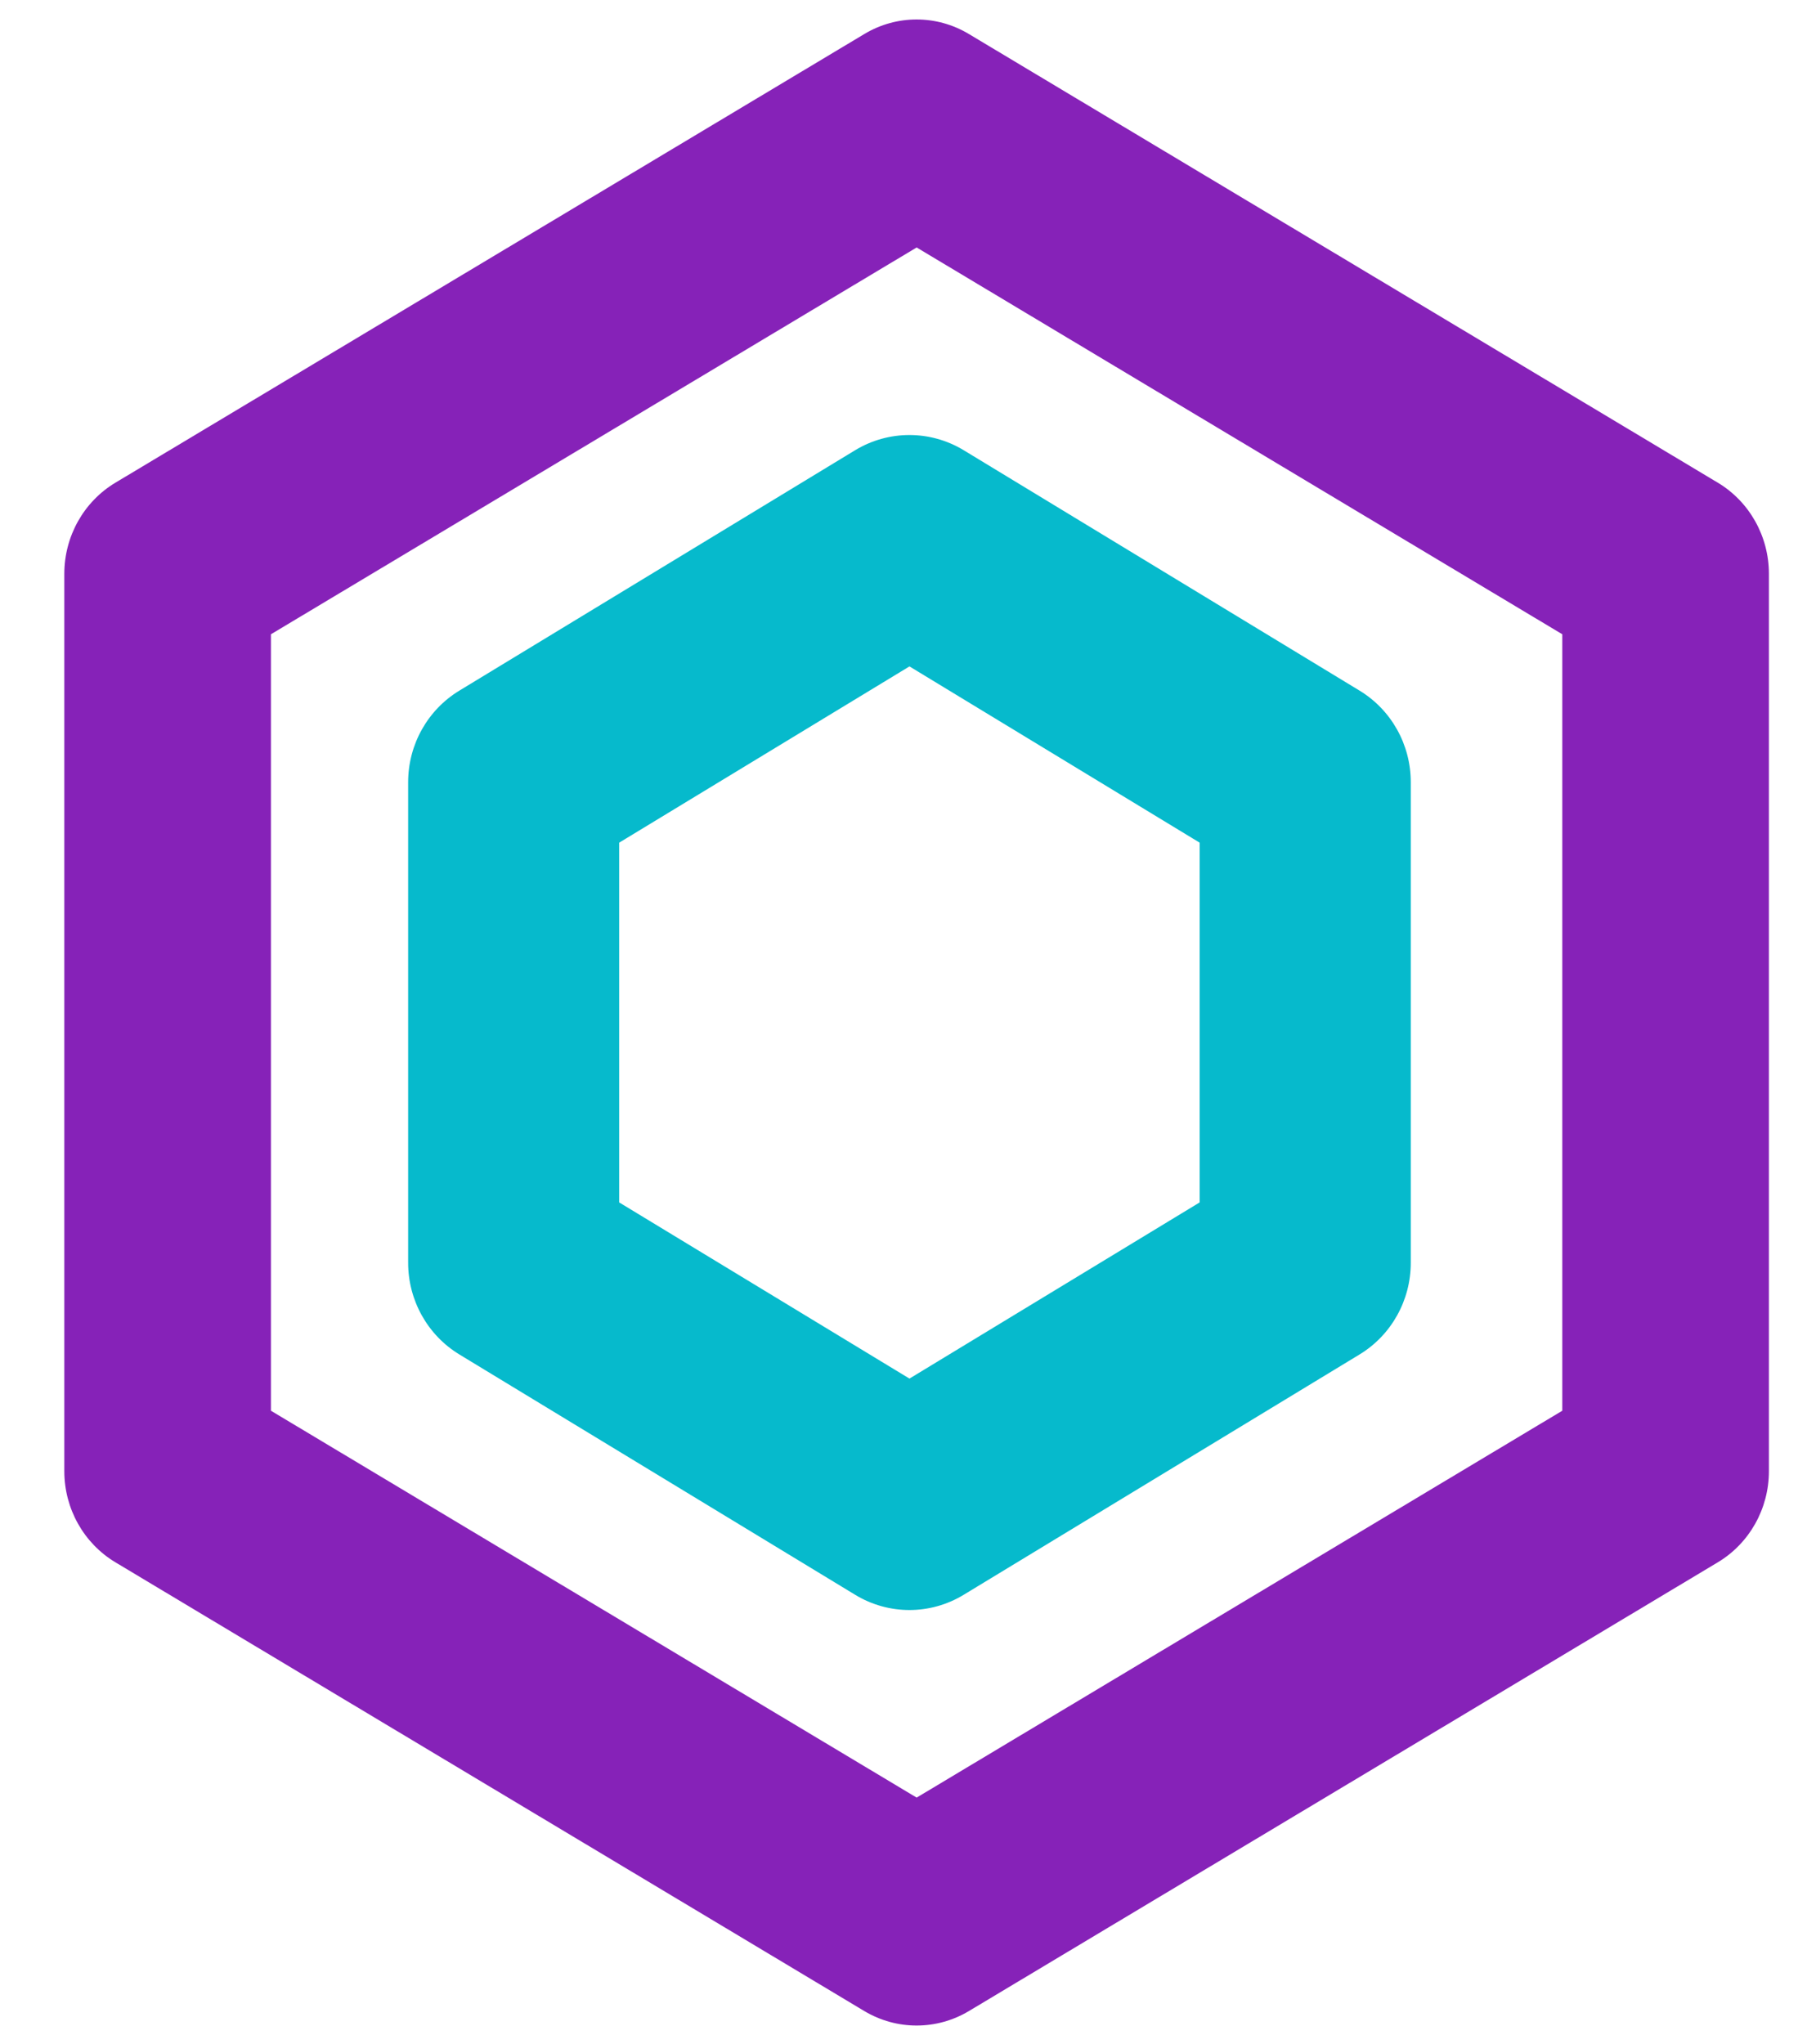
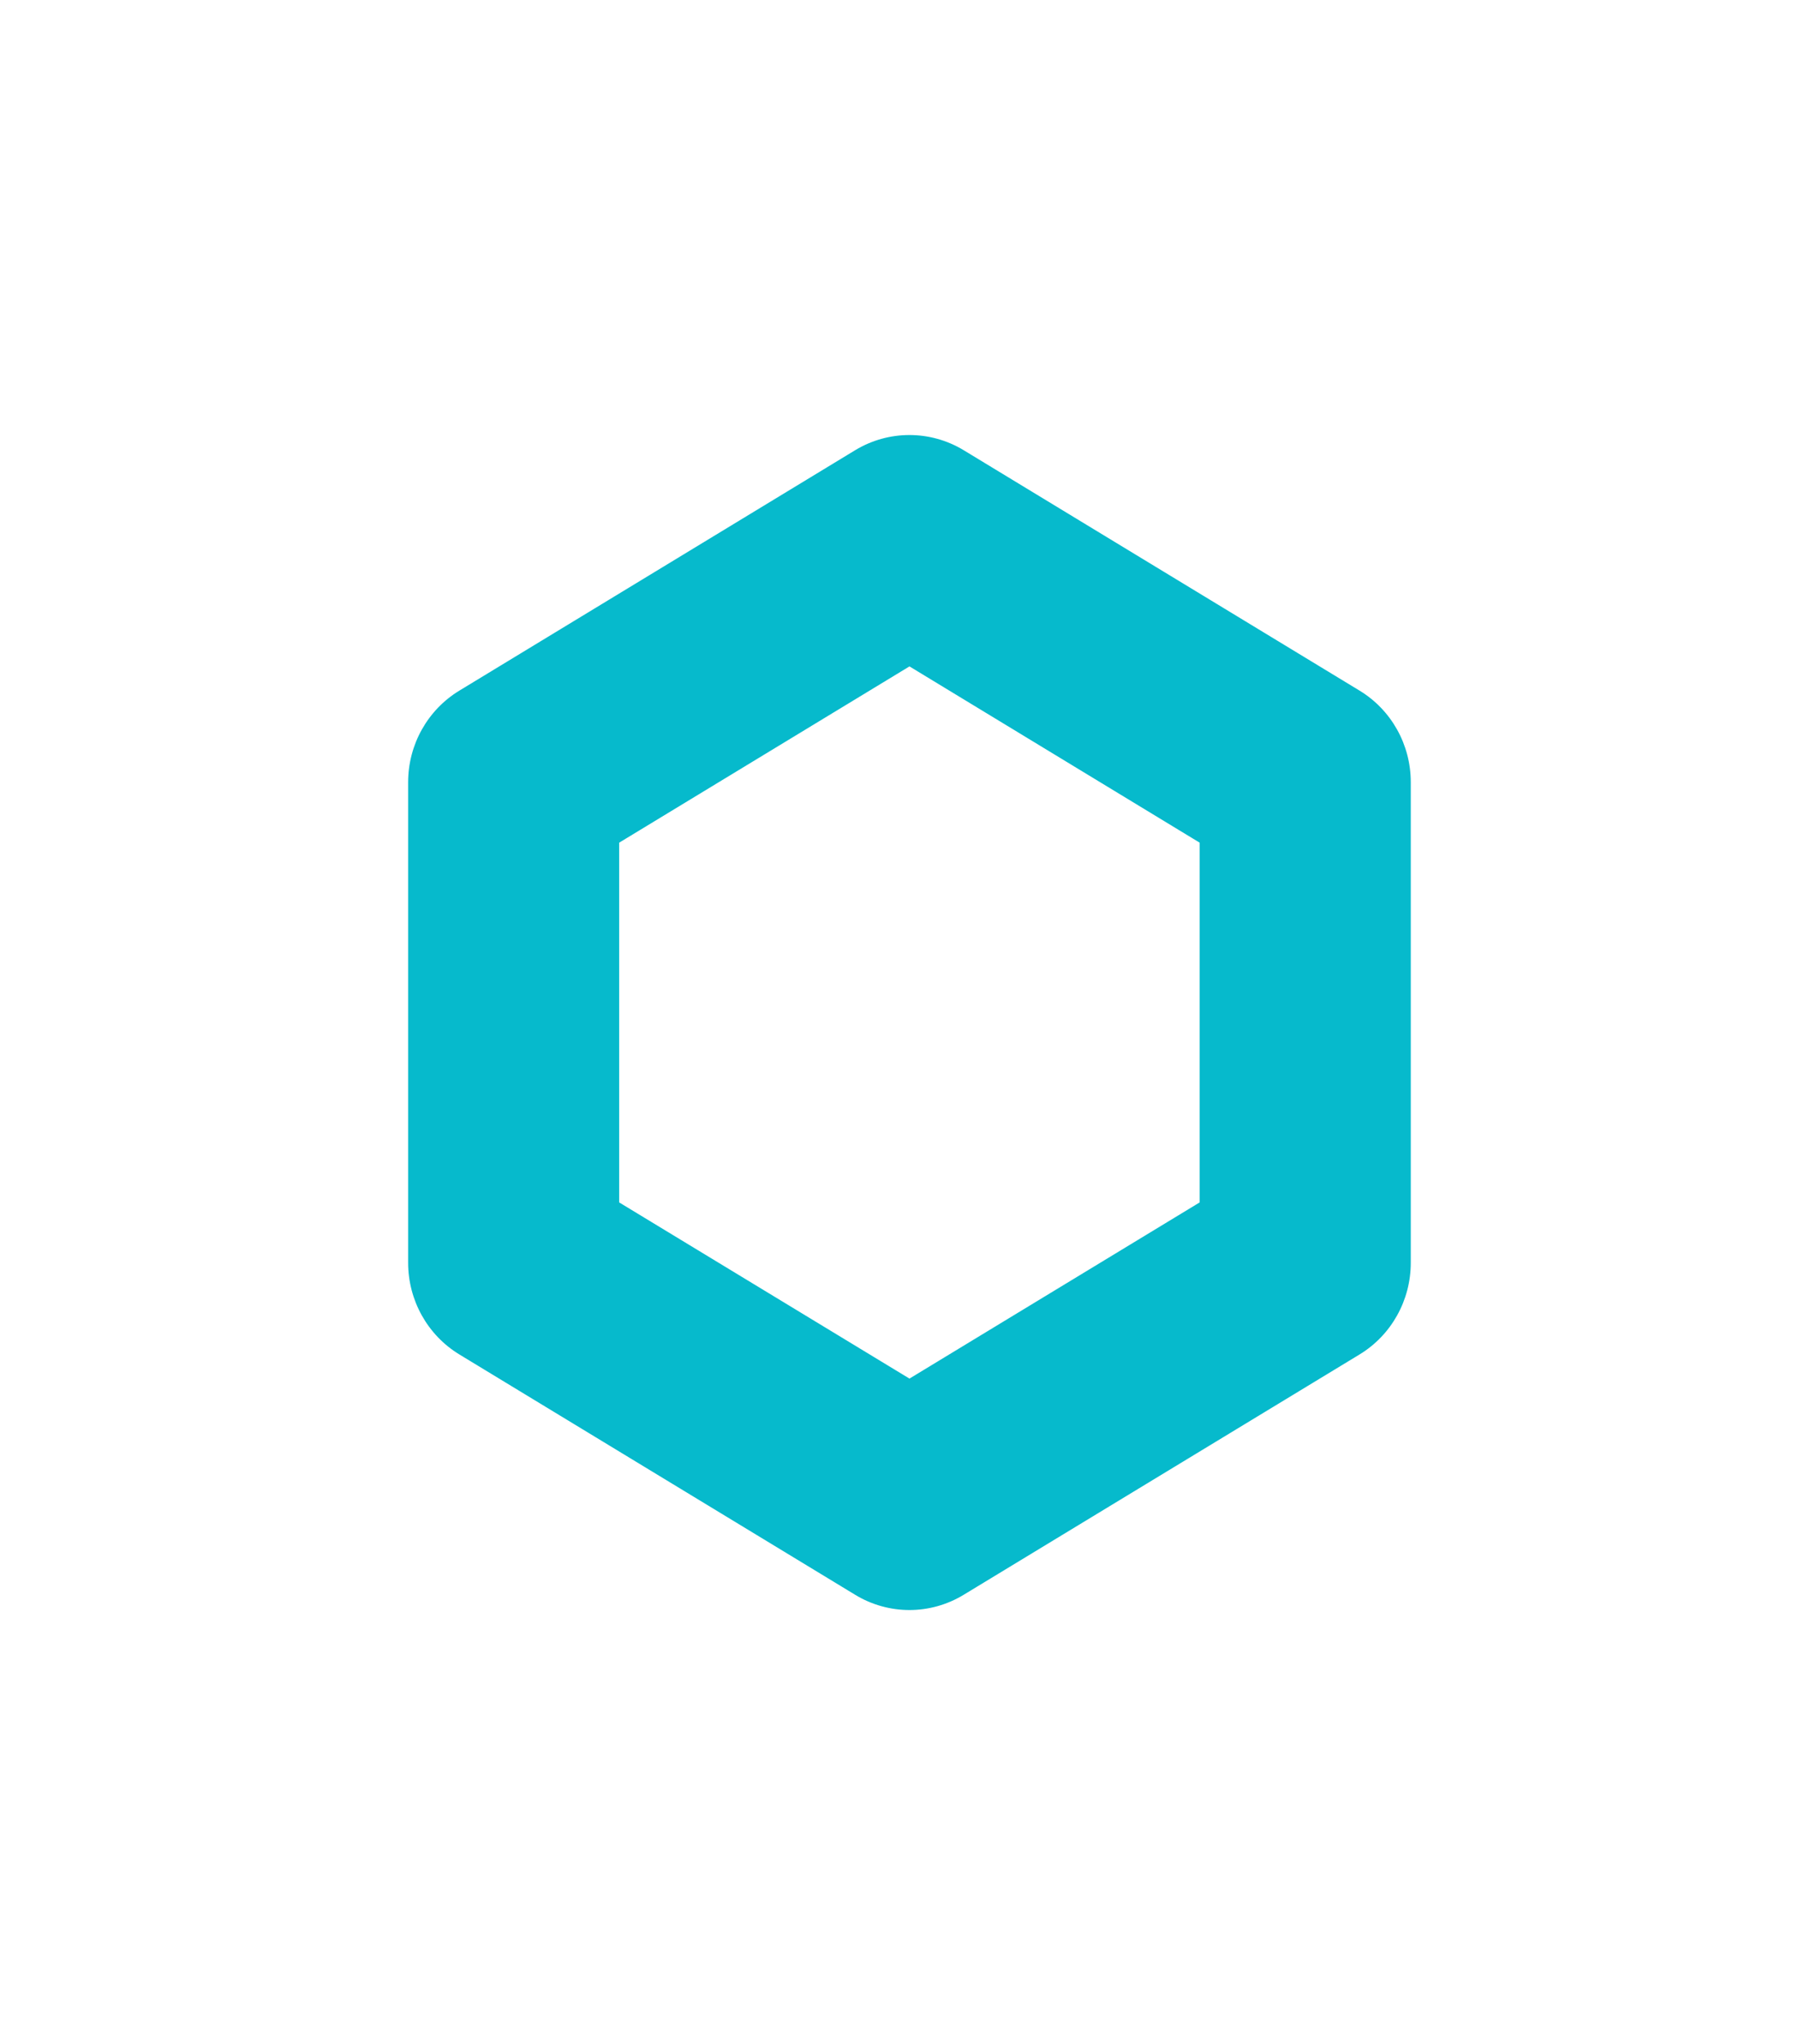
<svg xmlns="http://www.w3.org/2000/svg" width="22" height="25" viewBox="0 0 22 25" fill="none">
-   <path fill-rule="evenodd" clip-rule="evenodd" d="M10.576 0.416C10.971 0.179 11.46 0.179 11.855 0.416L21.019 5.904C21.406 6.136 21.644 6.56 21.644 7.018V17.995C21.644 18.453 21.406 18.877 21.019 19.109L11.855 24.598C11.46 24.834 10.971 24.834 10.576 24.598L1.412 19.109C1.025 18.877 0.787 18.453 0.787 17.995V7.018C0.787 6.56 1.025 6.136 1.412 5.904L10.576 0.416ZM3.315 7.758V17.255L11.216 21.987L19.116 17.255V7.758L11.216 3.027L3.315 7.758Z" fill="#8622B8" />
  <path fill-rule="evenodd" clip-rule="evenodd" d="M11.792 19.506C11.383 19.755 10.872 19.755 10.463 19.506L5.621 16.567C5.232 16.331 4.994 15.905 4.994 15.446L4.994 9.567C4.994 9.108 5.232 8.683 5.621 8.447L10.463 5.507C10.872 5.259 11.383 5.259 11.792 5.507L16.635 8.447C17.024 8.683 17.262 9.108 17.262 9.567L17.262 15.446C17.262 15.905 17.024 16.331 16.635 16.567L11.792 19.506ZM14.679 14.707L14.679 10.307L11.128 8.151L7.576 10.307L7.576 14.707L11.128 16.862L14.679 14.707Z" fill="#06BACC" />
</svg>